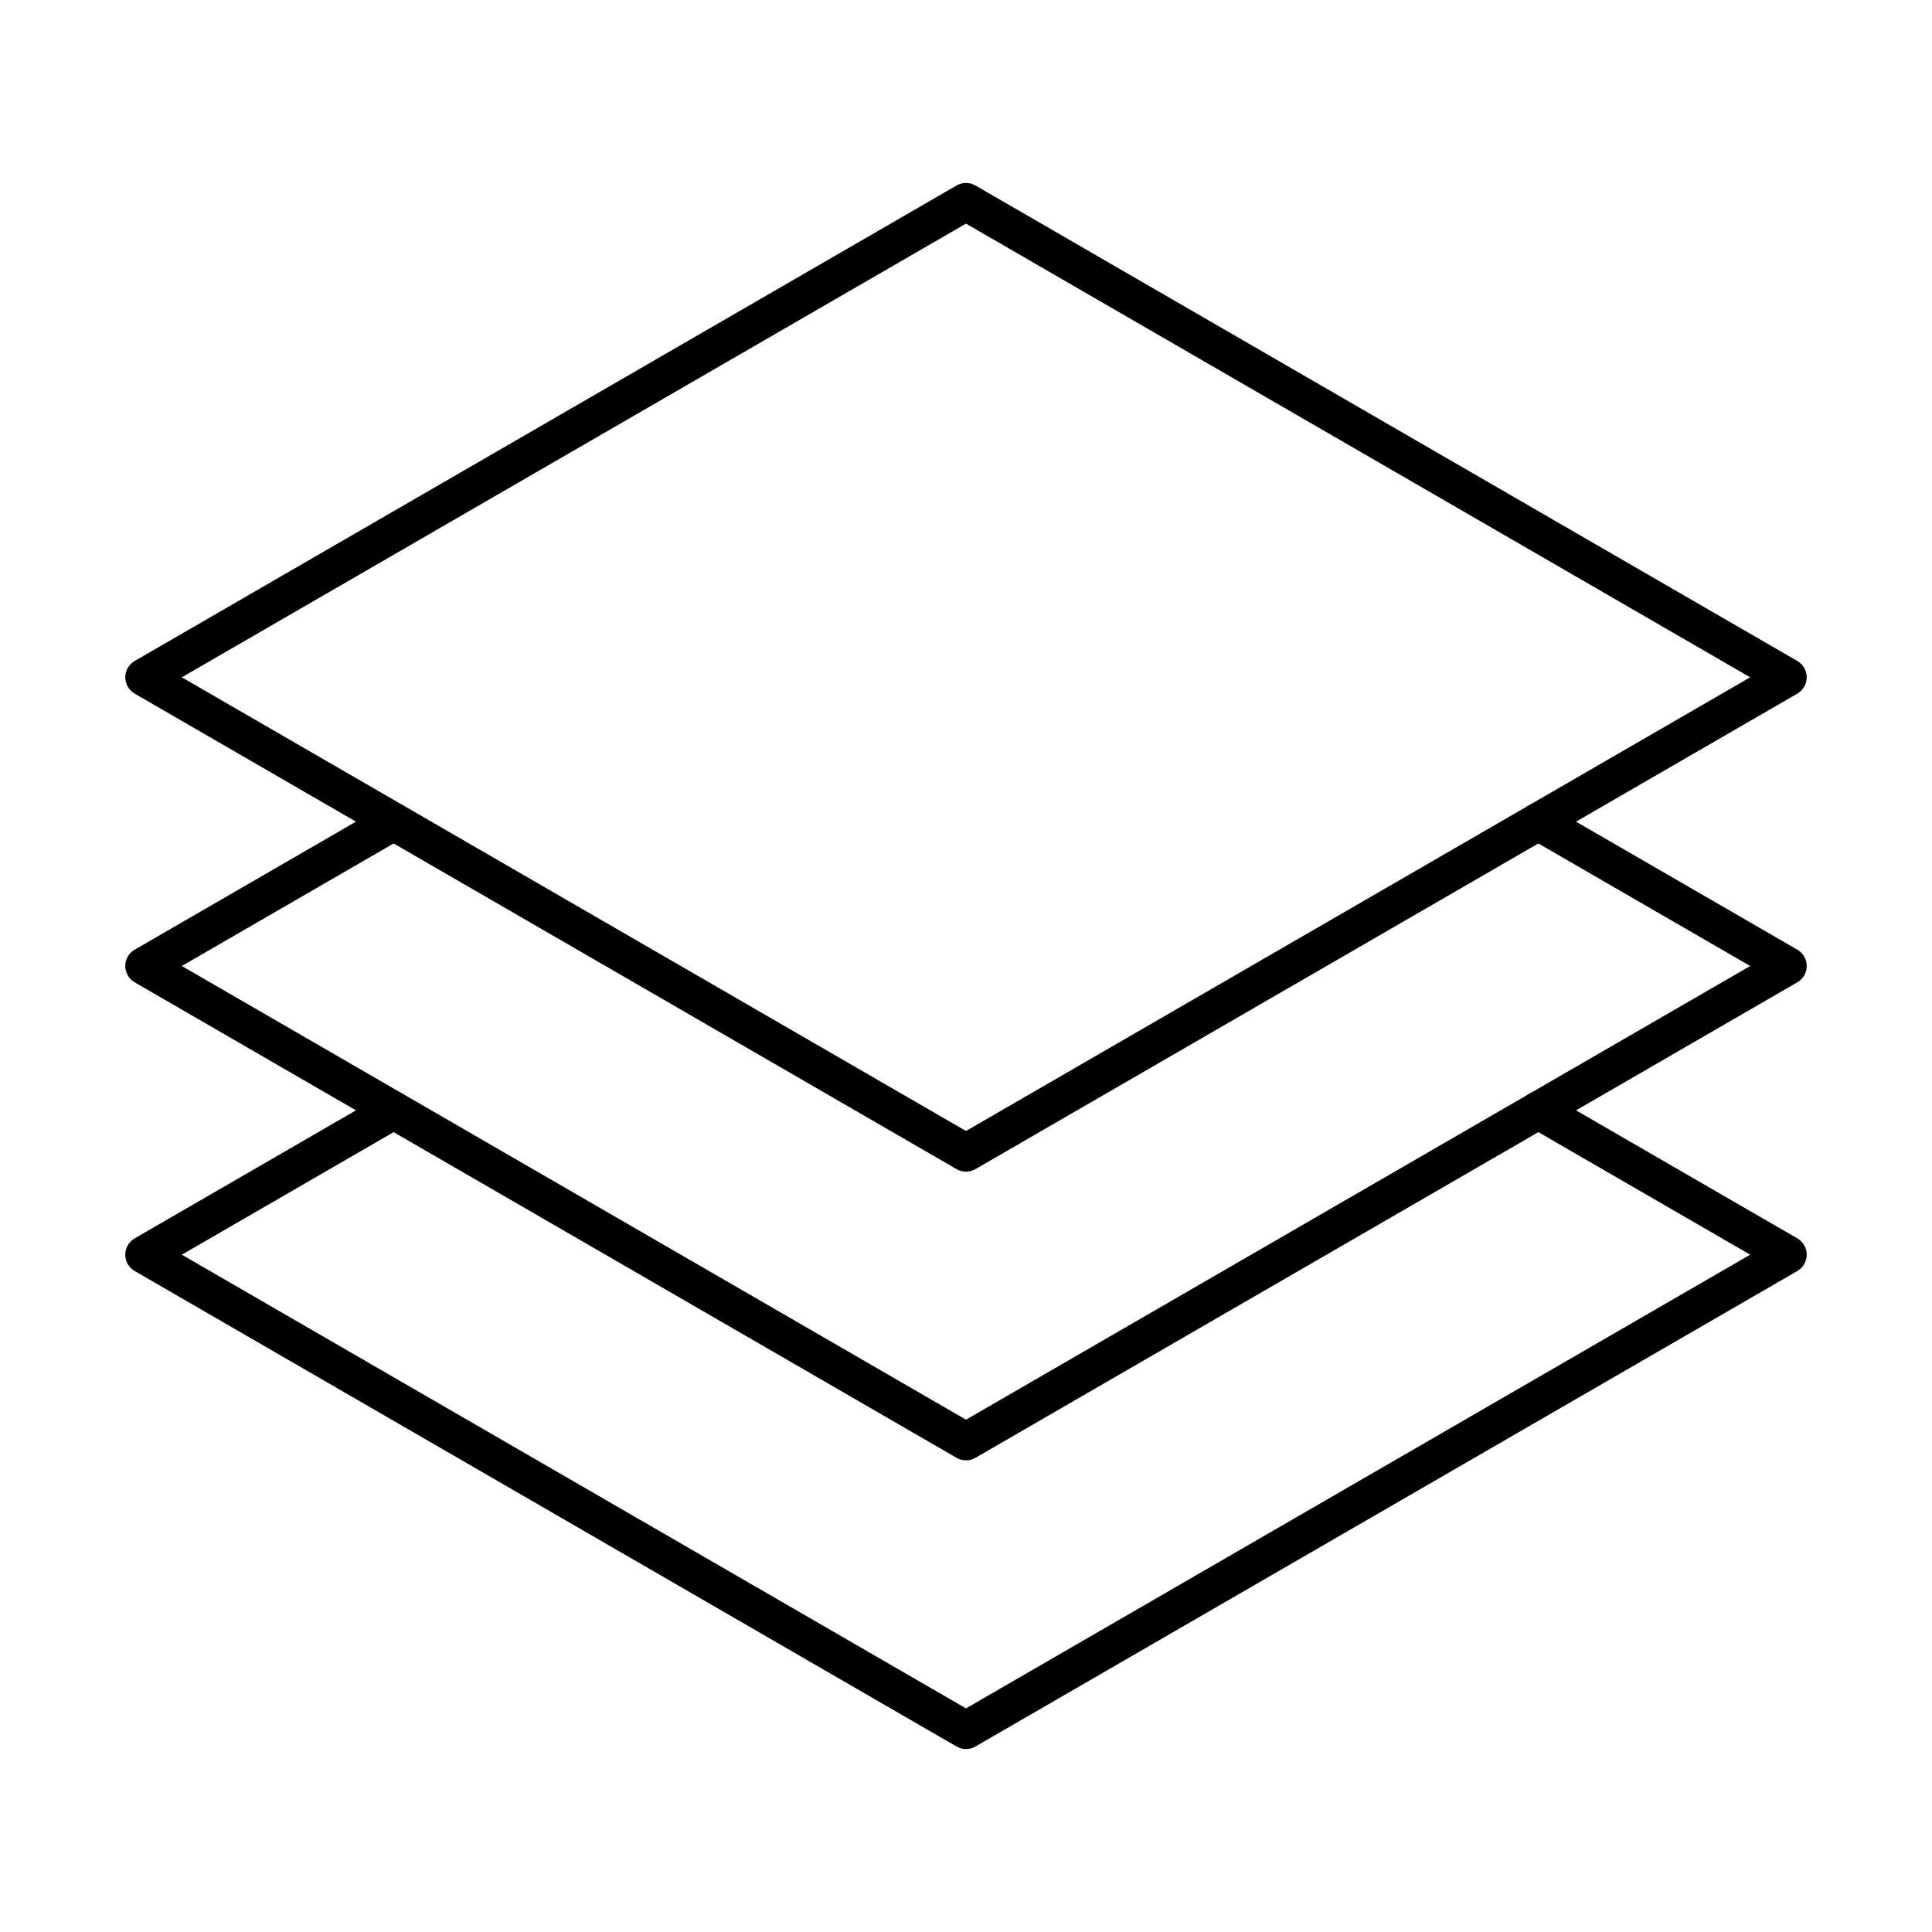
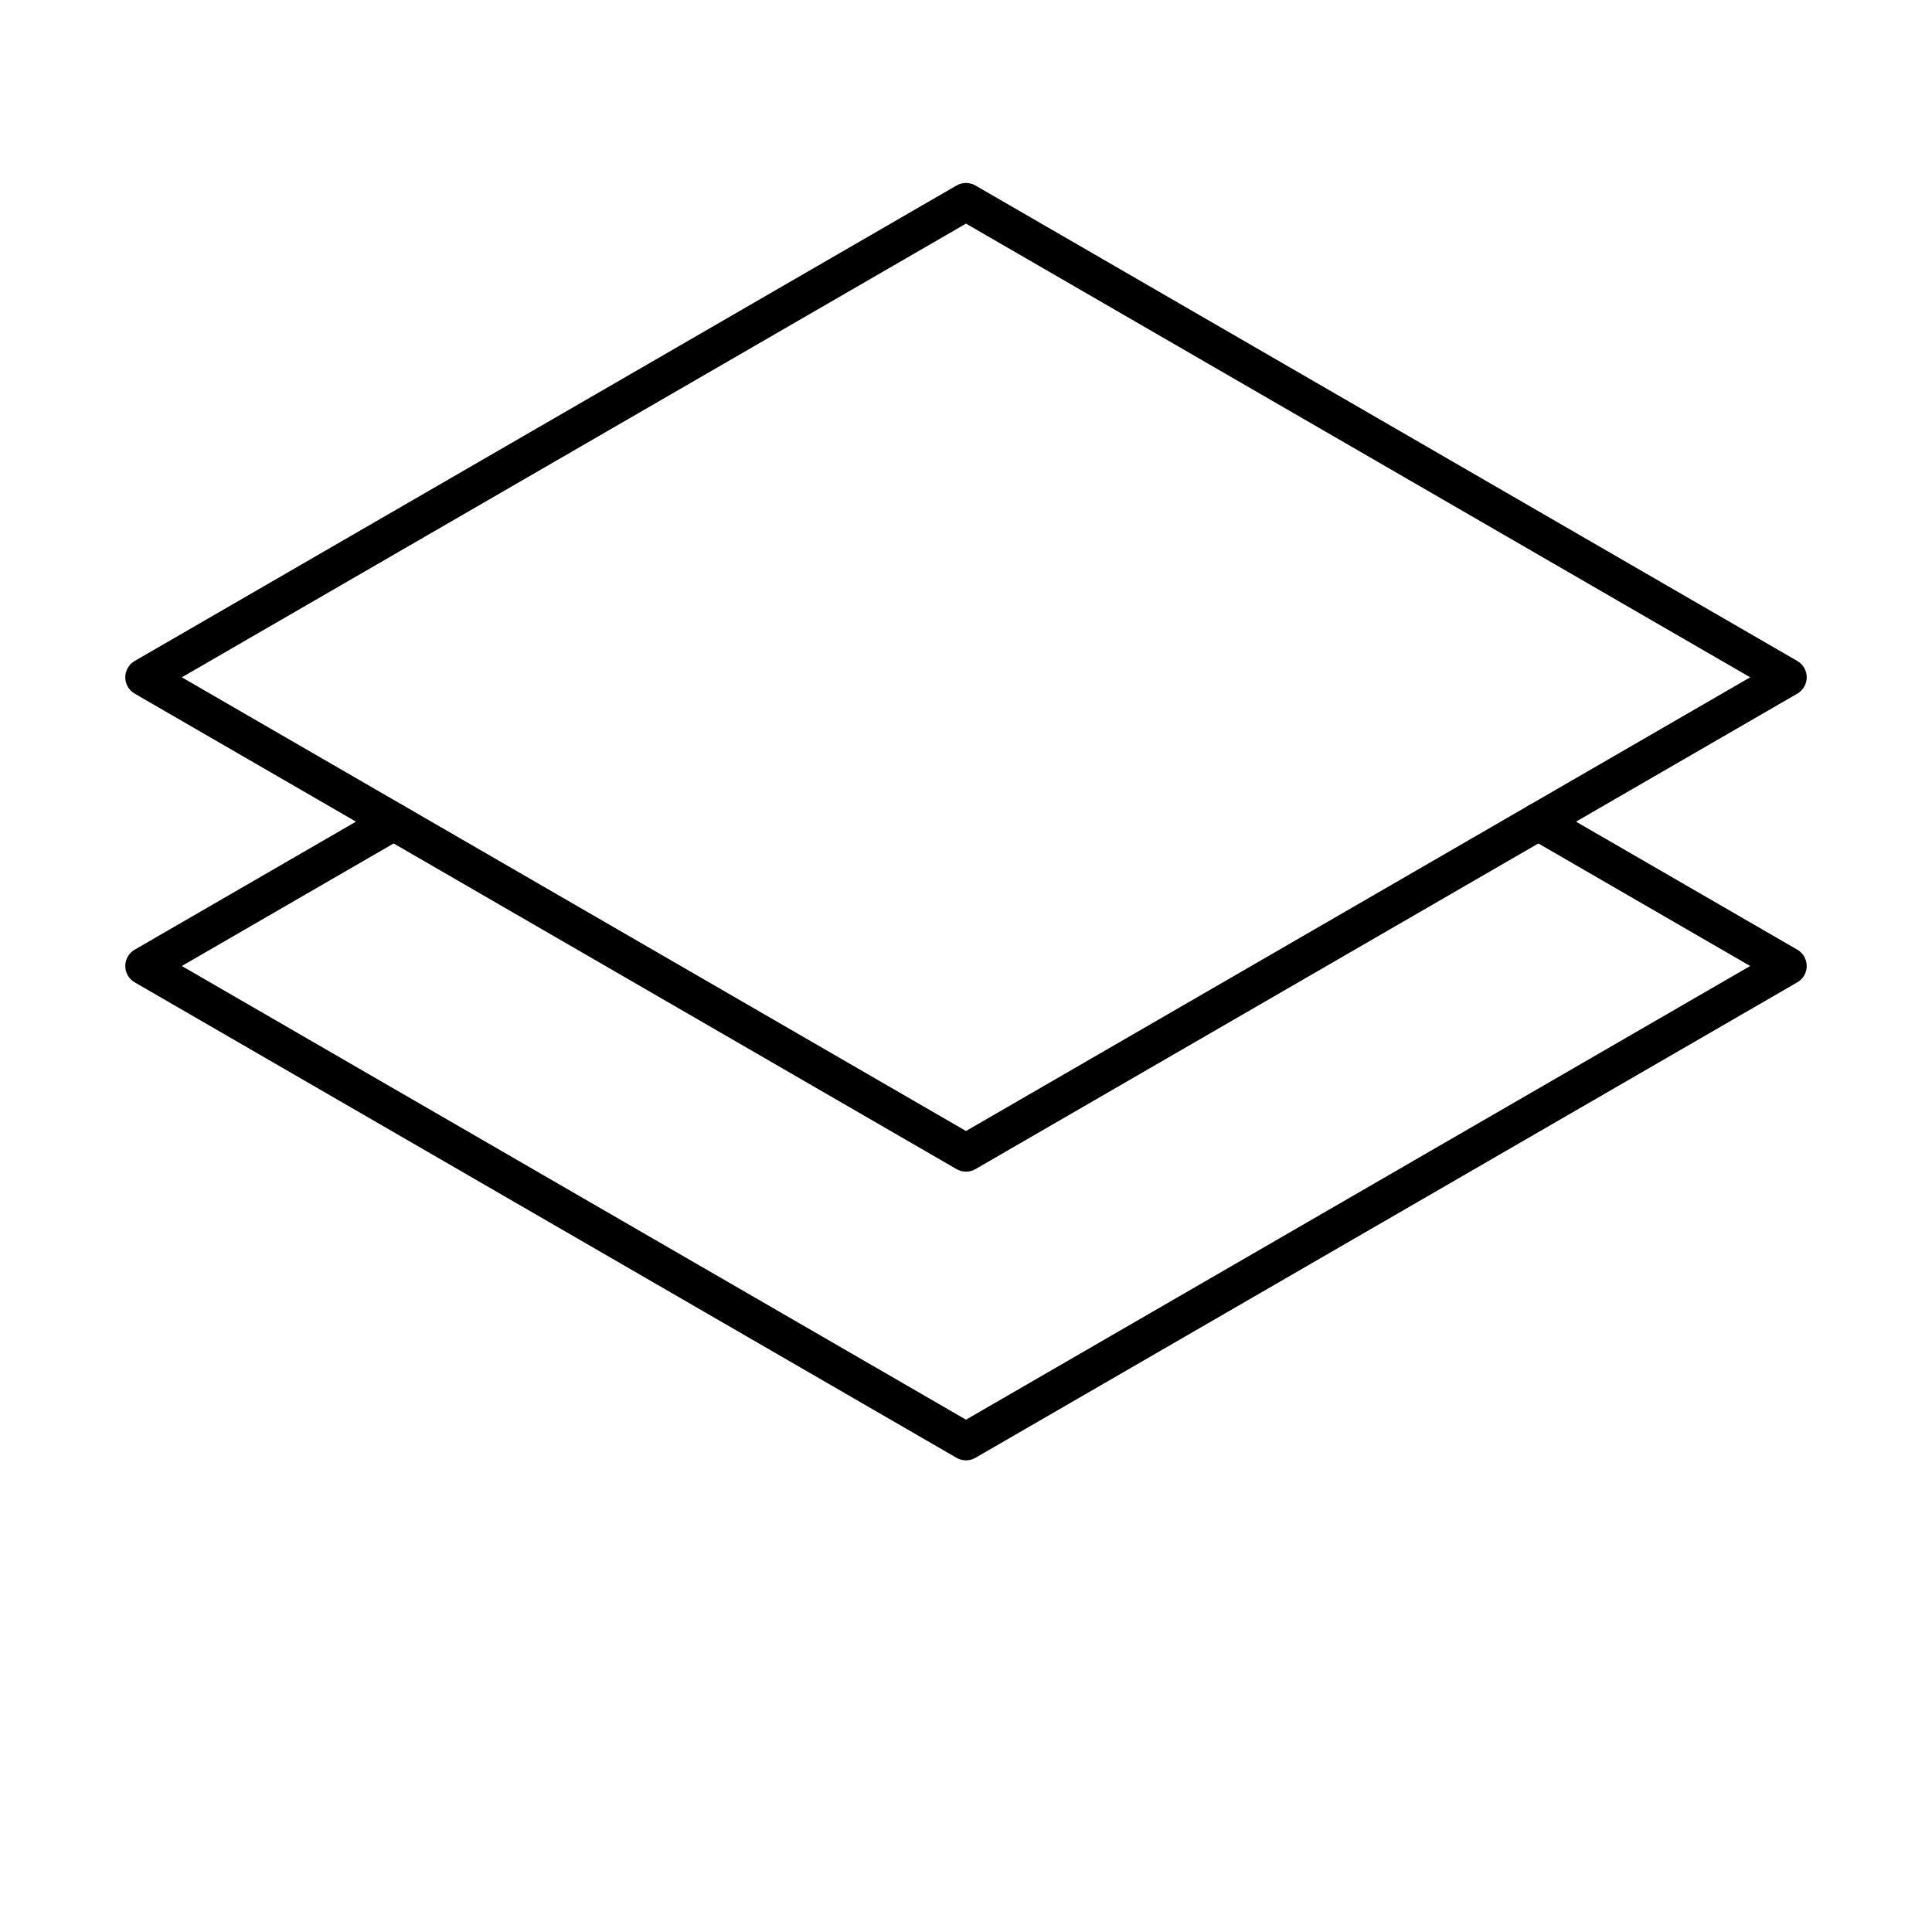
<svg xmlns="http://www.w3.org/2000/svg" fill="#000000" width="800px" height="800px" viewBox="0 0 512 512" version="1.1" xml:space="preserve">
  <g id="_x30_9_x2C__layers_x2C__levels_x2C__papers_x2C__stack_x2C__arrange">
    <g id="XMLID_858_">
      <g id="XMLID_173_">
-         <path d="M256,463.515c-0.865,0-1.729-0.224-2.504-0.672L35.694,336.835c-1.545-0.894-2.496-2.543-2.496-4.328     s0.951-3.435,2.496-4.328l66.121-38.254c2.392-1.383,5.449-0.565,6.832,1.824c1.383,2.391,0.566,5.449-1.824,6.832l-58.64,33.926     L256,452.738l207.817-120.231l-58.641-33.926c-2.391-1.383-3.207-4.441-1.824-6.832c1.383-2.39,4.442-3.207,6.832-1.824     l66.121,38.254c1.545,0.894,2.496,2.543,2.496,4.328s-0.951,3.435-2.496,4.328L258.504,462.843     C257.729,463.291,256.865,463.515,256,463.515z" id="XMLID_655_" />
-       </g>
+         </g>
      <g id="XMLID_172_">
        <path d="M256,387.007c-0.865,0-1.729-0.224-2.504-0.672L35.694,260.328c-1.545-0.894-2.496-2.543-2.496-4.328     c0-1.785,0.951-3.434,2.496-4.328l66.121-38.253c2.392-1.383,5.449-0.565,6.832,1.824c1.383,2.39,0.566,5.449-1.824,6.832     L48.183,256L256,376.23L463.817,256l-58.641-33.925c-2.391-1.383-3.207-4.442-1.824-6.832c1.383-2.39,4.442-3.207,6.832-1.824     l66.121,38.253c1.545,0.894,2.496,2.543,2.496,4.328c0,1.785-0.951,3.435-2.496,4.328L258.504,386.335     C257.729,386.783,256.865,387.007,256,387.007z" id="XMLID_654_" />
      </g>
      <g id="XMLID_171_">
        <path d="M256,310.5c-0.865,0-1.729-0.224-2.504-0.672L35.694,183.821c-1.545-0.894-2.496-2.543-2.496-4.328     s0.951-3.434,2.496-4.328L253.496,49.158c1.549-0.896,3.459-0.896,5.008,0l217.802,126.007c1.545,0.894,2.496,2.543,2.496,4.328     s-0.951,3.434-2.496,4.328L258.504,309.828C257.729,310.276,256.865,310.5,256,310.5z M48.183,179.493L256,299.724     l207.817-120.23L256,59.262L48.183,179.493z" id="XMLID_651_" />
      </g>
    </g>
  </g>
  <g id="Layer_1" />
</svg>